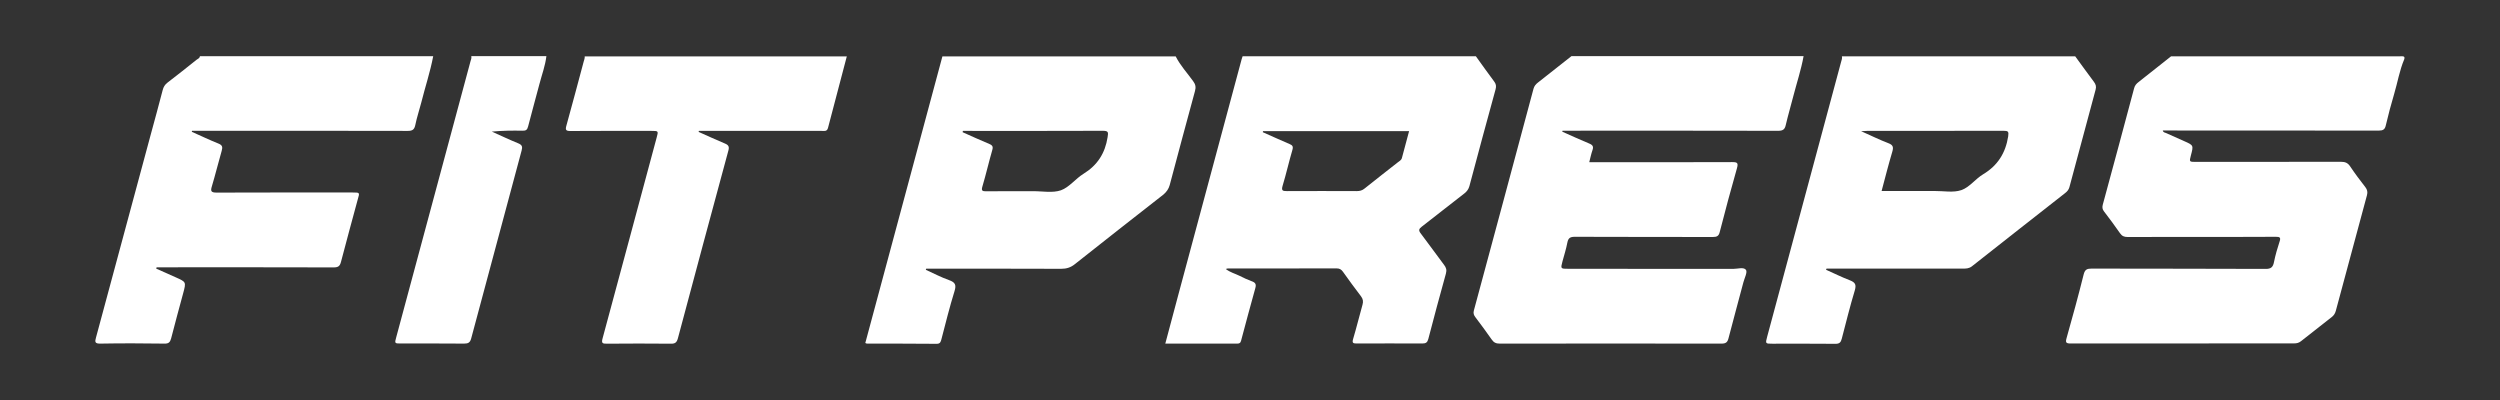
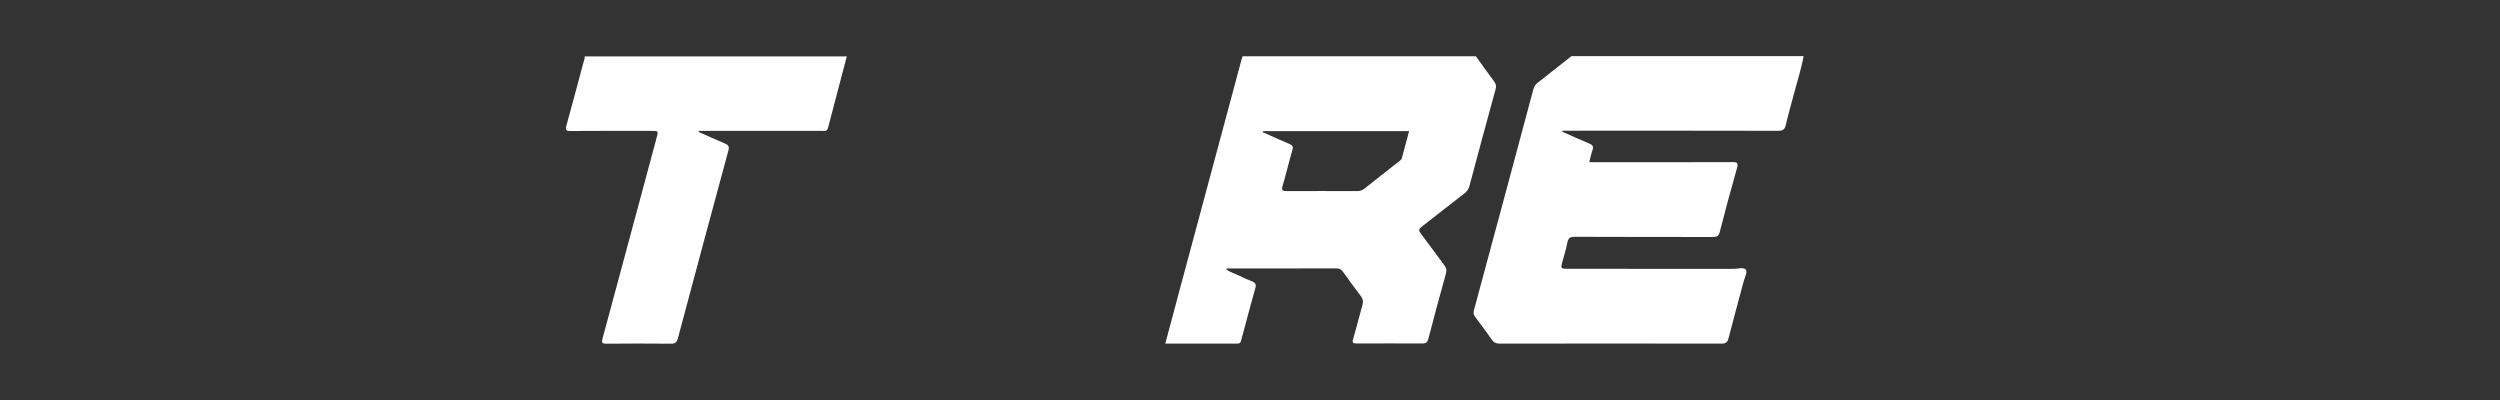
<svg xmlns="http://www.w3.org/2000/svg" version="1.1" id="Layer_1" x="0px" y="0px" viewBox="0 0 250 40" style="enable-background:new 0 0 250 40;" xml:space="preserve">
  <rect x="0" y="0" width="250" height="40" fill="#333333" stroke="none" />
  <style type="text/css">
	.st0{fill:#FFFFFF;}
</style>
  <g>
-     <path class="st0" d="M240.03,5.63c-7.64,0-15.28,0-22.92,0c-1.08,0.86-2.16,1.72-3.25,2.57c-0.22,0.17-0.38,0.35-0.45,0.63   c-1.03,3.88-2.08,7.76-3.13,11.63c-0.07,0.27-0.05,0.46,0.12,0.68c0.55,0.72,1.09,1.44,1.6,2.18c0.2,0.29,0.42,0.38,0.76,0.38   c2.19-0.01,4.39-0.01,6.58-0.01c2.75,0,5.5,0.01,8.25-0.01c0.38,0,0.51,0.06,0.37,0.47c-0.22,0.67-0.42,1.35-0.56,2.05   c-0.1,0.51-0.29,0.7-0.86,0.69c-5.79-0.03-11.58-0.01-17.38-0.03c-0.45,0-0.66,0.08-0.79,0.57c-0.53,2.13-1.11,4.25-1.71,6.37   c-0.13,0.45-0.06,0.55,0.41,0.55c7.45-0.01,14.89-0.01,22.34-0.01c0.26,0,0.48-0.05,0.69-0.22c1.02-0.81,2.05-1.62,3.08-2.42   c0.21-0.16,0.33-0.36,0.4-0.61c1.04-3.86,2.07-7.72,3.12-11.58c0.08-0.3,0.03-0.54-0.16-0.79c-0.53-0.68-1.05-1.37-1.53-2.09   c-0.23-0.34-0.49-0.45-0.9-0.45c-4.83,0.01-9.66,0.01-14.49,0.01c-0.7,0-0.7,0-0.53-0.65c0.27-1.01,0.27-1.01-0.68-1.43   c-0.6-0.26-1.19-0.53-1.79-0.8c-0.12-0.06-0.3-0.05-0.34-0.26c0.23,0,0.44,0,0.65,0c6.98,0,13.97,0,20.95,0.01   c0.42,0,0.61-0.11,0.7-0.52c0.25-1.06,0.53-2.12,0.84-3.16c0.34-1.14,0.53-2.33,1-3.44C240.54,5.58,240.28,5.63,240.03,5.63z" />
    <path class="st0" d="M173.31,26.89c-5.48-0.01-10.97-0.01-16.45-0.01c-0.81,0-0.81,0-0.61-0.75c0.17-0.63,0.37-1.25,0.49-1.89   c0.09-0.45,0.3-0.56,0.74-0.56c4.6,0.02,9.2,0.01,13.8,0.02c0.41,0,0.6-0.09,0.7-0.52c0.54-2.13,1.12-4.25,1.72-6.37   c0.14-0.51,0.04-0.6-0.47-0.6c-4.54,0.02-9.08,0.01-13.62,0.01c-0.21,0-0.41,0-0.67,0c0,0-0.01-0.01-0.01-0.02   c0.11-0.43,0.19-0.82,0.32-1.19c0.12-0.34,0.03-0.51-0.31-0.65c-0.91-0.38-1.81-0.79-2.71-1.19c0.01-0.03,0.02-0.07,0.02-0.1   c0.2,0,0.41,0,0.61,0c6.98,0,13.97-0.01,20.95,0.01c0.48,0,0.67-0.13,0.77-0.59c0.23-0.99,0.52-1.96,0.77-2.94   c0.34-1.31,0.77-2.6,1.01-3.94c-7.74,0-15.47,0-23.21,0c-1.11,0.88-2.23,1.77-3.35,2.64c-0.22,0.17-0.38,0.36-0.45,0.63   c-1.98,7.39-3.96,14.77-5.96,22.16c-0.08,0.28-0.01,0.47,0.15,0.68c0.55,0.74,1.11,1.47,1.63,2.23c0.21,0.31,0.44,0.41,0.81,0.41   c7.39-0.01,14.78-0.01,22.17,0c0.43,0,0.6-0.13,0.7-0.53c0.48-1.87,1-3.73,1.49-5.6c0.11-0.42,0.42-1.01,0.26-1.24   C174.38,26.68,173.77,26.89,173.31,26.89z" />
    <path class="st0" d="M149.41,8.14c-0.62-0.83-1.22-1.67-1.82-2.51c-7.78,0-15.55,0-23.33,0c-0.03,0.09-0.07,0.18-0.09,0.27   c-2.12,7.89-4.24,15.77-6.36,23.66c-0.43,1.58-0.85,3.17-1.28,4.8c2.44,0,4.83,0,7.21,0c0.34,0,0.35-0.23,0.41-0.45   c0.46-1.7,0.9-3.4,1.38-5.09c0.12-0.41,0-0.57-0.37-0.7c-0.41-0.15-0.81-0.34-1.21-0.54c-0.44-0.22-0.94-0.34-1.37-0.68   c0.1-0.03,0.14-0.05,0.18-0.05c3.64,0,7.27,0,10.91-0.01c0.29,0,0.46,0.11,0.62,0.33c0.59,0.83,1.19,1.65,1.81,2.46   c0.21,0.28,0.24,0.53,0.15,0.84c-0.32,1.14-0.6,2.29-0.94,3.43c-0.11,0.38-0.02,0.45,0.35,0.45c2.19-0.01,4.39-0.01,6.58,0   c0.35,0,0.5-0.11,0.59-0.45c0.57-2.18,1.15-4.36,1.76-6.54c0.1-0.36,0.03-0.6-0.19-0.88c-0.79-1.04-1.54-2.11-2.33-3.14   c-0.24-0.31-0.18-0.45,0.1-0.67c1.43-1.1,2.84-2.23,4.27-3.33c0.25-0.2,0.41-0.41,0.5-0.73c0.86-3.23,1.73-6.46,2.62-9.69   C149.64,8.62,149.61,8.4,149.41,8.14z M126.3,13.11c4.85,0,9.7,0,14.61,0c-0.25,0.92-0.48,1.8-0.72,2.69   c-0.06,0.23-0.27,0.32-0.43,0.45c-1.1,0.87-2.21,1.72-3.3,2.6c-0.24,0.2-0.48,0.26-0.79,0.26c-2.33-0.01-4.65-0.01-6.98,0   c-0.43,0-0.57-0.05-0.43-0.53c0.36-1.19,0.63-2.4,0.98-3.59c0.1-0.34,0.01-0.47-0.29-0.59c-0.9-0.38-1.78-0.79-2.67-1.18   C126.29,13.18,126.29,13.14,126.3,13.11z" />
-     <path class="st0" d="M206.94,18.72c0.87-3.25,1.74-6.5,2.62-9.75c0.09-0.31,0.02-0.54-0.17-0.79c-0.63-0.84-1.25-1.7-1.87-2.55   c-7.78,0-15.55,0-23.33,0c0.05,0.2-0.03,0.37-0.08,0.56c-2.46,9.16-4.93,18.31-7.39,27.47c-0.19,0.71-0.19,0.71,0.52,0.71   c2.1,0,4.19-0.01,6.29,0.01c0.42,0.01,0.56-0.15,0.65-0.52c0.42-1.61,0.82-3.23,1.3-4.82c0.17-0.58,0.04-0.8-0.49-1.01   c-0.81-0.31-1.59-0.7-2.38-1.05c0.01-0.03,0.02-0.05,0.02-0.08c0.01-0.02,0.02-0.03,0.03-0.04c0.2,0,0.4,0,0.61,0   c4.35,0,8.69,0,13.04,0c0.31,0,0.59-0.01,0.87-0.22c3.1-2.45,6.22-4.89,9.33-7.33C206.72,19.15,206.87,18.97,206.94,18.72z    M186.69,13.09c4.56,0,9.11,0,13.67-0.01c0.45,0,0.53,0.07,0.46,0.55c-0.26,1.66-1.04,2.92-2.51,3.8c-0.77,0.46-1.36,1.3-2.17,1.58   c-0.81,0.28-1.78,0.08-2.69,0.09c-1.56,0-3.12,0-4.67,0c-0.19,0-0.38,0-0.62,0c0.36-1.36,0.69-2.65,1.07-3.93   c0.13-0.44,0.09-0.67-0.39-0.85c-0.87-0.33-1.71-0.75-2.73-1.2C186.41,13.1,186.55,13.09,186.69,13.09z" />
-     <path class="st0" d="M116.97,18.51c0.83-3.14,1.68-6.28,2.53-9.41c0.11-0.39,0.05-0.67-0.19-0.99c-0.59-0.82-1.28-1.56-1.74-2.47   c-7.78,0-15.55,0-23.33,0c-2.57,9.56-5.14,19.11-7.71,28.66c0.09,0.03,0.12,0.06,0.16,0.06c2.33,0,4.65,0,6.98,0.02   c0.35,0,0.4-0.19,0.47-0.45c0.42-1.61,0.82-3.23,1.31-4.81c0.2-0.64,0.07-0.89-0.55-1.11c-0.79-0.28-1.55-0.68-2.32-1.03   c0.01-0.04,0.02-0.08,0.04-0.11c0.21,0,0.42,0,0.63,0c4.29,0,8.58-0.01,12.87,0.01c0.53,0,0.95-0.13,1.36-0.46   c2.95-2.34,5.91-4.66,8.87-6.97C116.66,19.18,116.86,18.9,116.97,18.51z M96.29,13.09c0.17,0,0.33,0,0.5,0c4.5,0,9,0.01,13.49-0.01   c0.57,0,0.56,0.15,0.48,0.64c-0.25,1.6-1.01,2.8-2.41,3.66c-0.8,0.49-1.42,1.35-2.26,1.65c-0.84,0.29-1.86,0.08-2.8,0.09   c-1.56,0-3.11-0.01-4.67,0.01c-0.38,0-0.51-0.05-0.38-0.48c0.36-1.21,0.64-2.44,0.99-3.65c0.1-0.34,0.01-0.47-0.29-0.6   c-0.9-0.38-1.79-0.78-2.68-1.18C96.28,13.17,96.28,13.13,96.29,13.09z" />
-     <path class="st0" d="M35.28,19.25c-4.54,0-9.08-0.01-13.62,0.01c-0.57,0-0.62-0.16-0.47-0.64c0.35-1.17,0.64-2.36,0.98-3.54   c0.11-0.38,0.07-0.57-0.34-0.73c-0.9-0.36-1.77-0.78-2.65-1.17c0.01-0.03,0.01-0.06,0.02-0.1c0.2,0,0.41,0,0.61,0   c6.98,0,13.97-0.01,20.95,0.01c0.48,0,0.67-0.12,0.77-0.59c0.15-0.75,0.4-1.48,0.59-2.22c0.39-1.56,0.9-3.08,1.2-4.66   c-7.78,0-15.55,0-23.33,0c-0.02,0.21-0.21,0.26-0.34,0.36c-0.96,0.77-1.92,1.53-2.9,2.28c-0.26,0.2-0.4,0.43-0.48,0.74   c-0.38,1.48-0.79,2.95-1.19,4.43c-1.83,6.78-3.65,13.55-5.48,20.32c-0.12,0.43-0.13,0.62,0.44,0.61c2.13-0.04,4.27-0.03,6.41,0   c0.41,0.01,0.56-0.14,0.66-0.51c0.39-1.52,0.8-3.03,1.21-4.54c0.3-1.12,0.3-1.11-0.75-1.58c-0.65-0.29-1.29-0.58-1.93-0.86   c-0.01,0-0.01-0.01-0.02-0.01c0.01-0.04,0.03-0.09,0.04-0.13c0.01,0,0.02,0,0.02,0c0.22,0,0.44,0,0.66,0   c5.68,0,11.35-0.01,17.03,0.01c0.44,0,0.62-0.12,0.73-0.56c0.54-2.09,1.12-4.17,1.68-6.26C35.98,19.25,35.98,19.25,35.28,19.25z" />
    <path class="st0" d="M58.36,6.19c-0.57,2.12-1.13,4.25-1.72,6.37c-0.12,0.42-0.06,0.55,0.42,0.54c2.69-0.02,5.39-0.01,8.08-0.01   c0.71,0,0.71,0,0.52,0.69c-1.8,6.68-3.59,13.37-5.4,20.05c-0.13,0.47-0.03,0.55,0.42,0.54c2.14-0.02,4.27-0.02,6.41,0   c0.44,0.01,0.59-0.14,0.7-0.54c1.67-6.26,3.35-12.52,5.05-18.78c0.1-0.37,0.02-0.54-0.33-0.69c-0.89-0.37-1.77-0.78-2.65-1.17   c0.01-0.03,0.02-0.07,0.03-0.1c0.2,0,0.41,0,0.61,0c3.89,0,7.77,0,11.66,0c0.25,0,0.54,0.09,0.64-0.3   c0.62-2.39,1.25-4.77,1.88-7.15c-8.74,0-17.47,0-26.21,0C58.49,5.83,58.41,6,58.36,6.19z" />
-     <path class="st0" d="M47.05,6.13c-2.47,9.19-4.95,18.38-7.42,27.57c-0.18,0.65-0.18,0.65,0.49,0.65c2.1,0,4.19-0.01,6.29,0.01   c0.41,0,0.6-0.1,0.71-0.52c1.67-6.26,3.35-12.52,5.04-18.78c0.11-0.39,0.05-0.57-0.34-0.73c-0.89-0.36-1.76-0.78-2.64-1.17   c1.05-0.1,2.07-0.11,3.09-0.09c0.33,0.01,0.46-0.1,0.54-0.42c0.36-1.43,0.77-2.84,1.14-4.27c0.24-0.92,0.58-1.82,0.69-2.77   c-2.5,0-5,0-7.51,0C47.17,5.81,47.1,5.97,47.05,6.13z" />
  </g>
</svg>